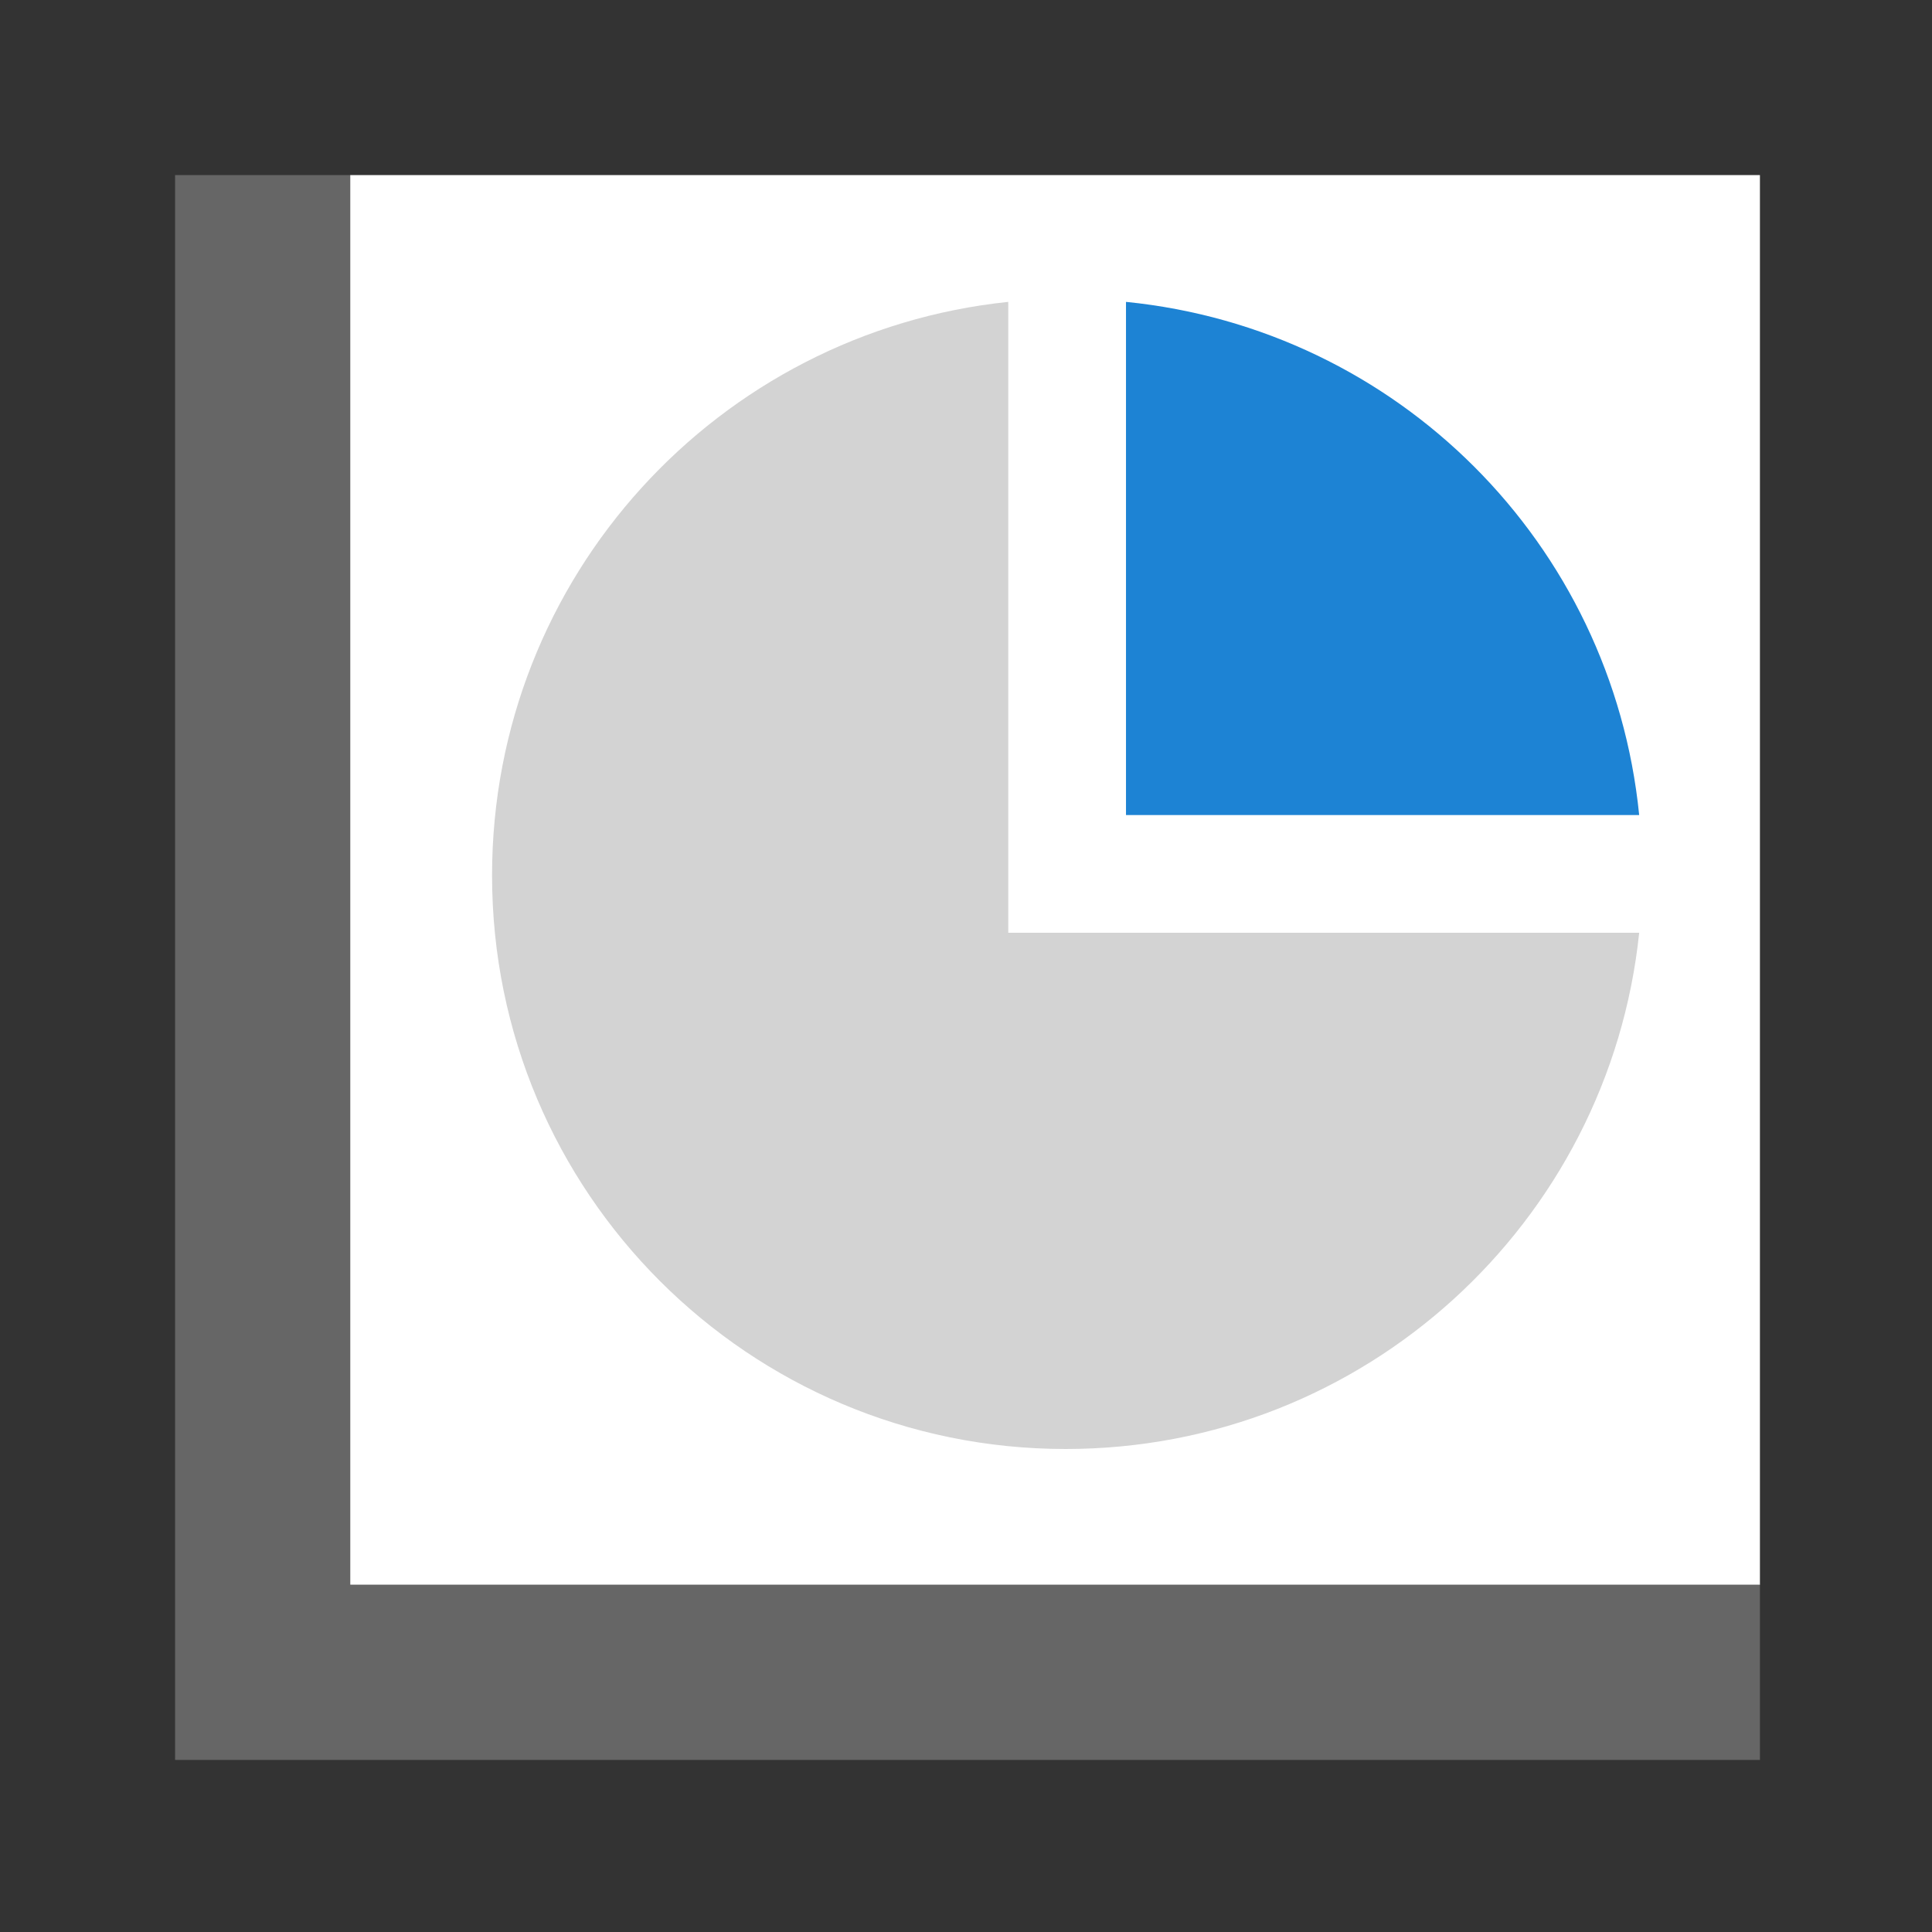
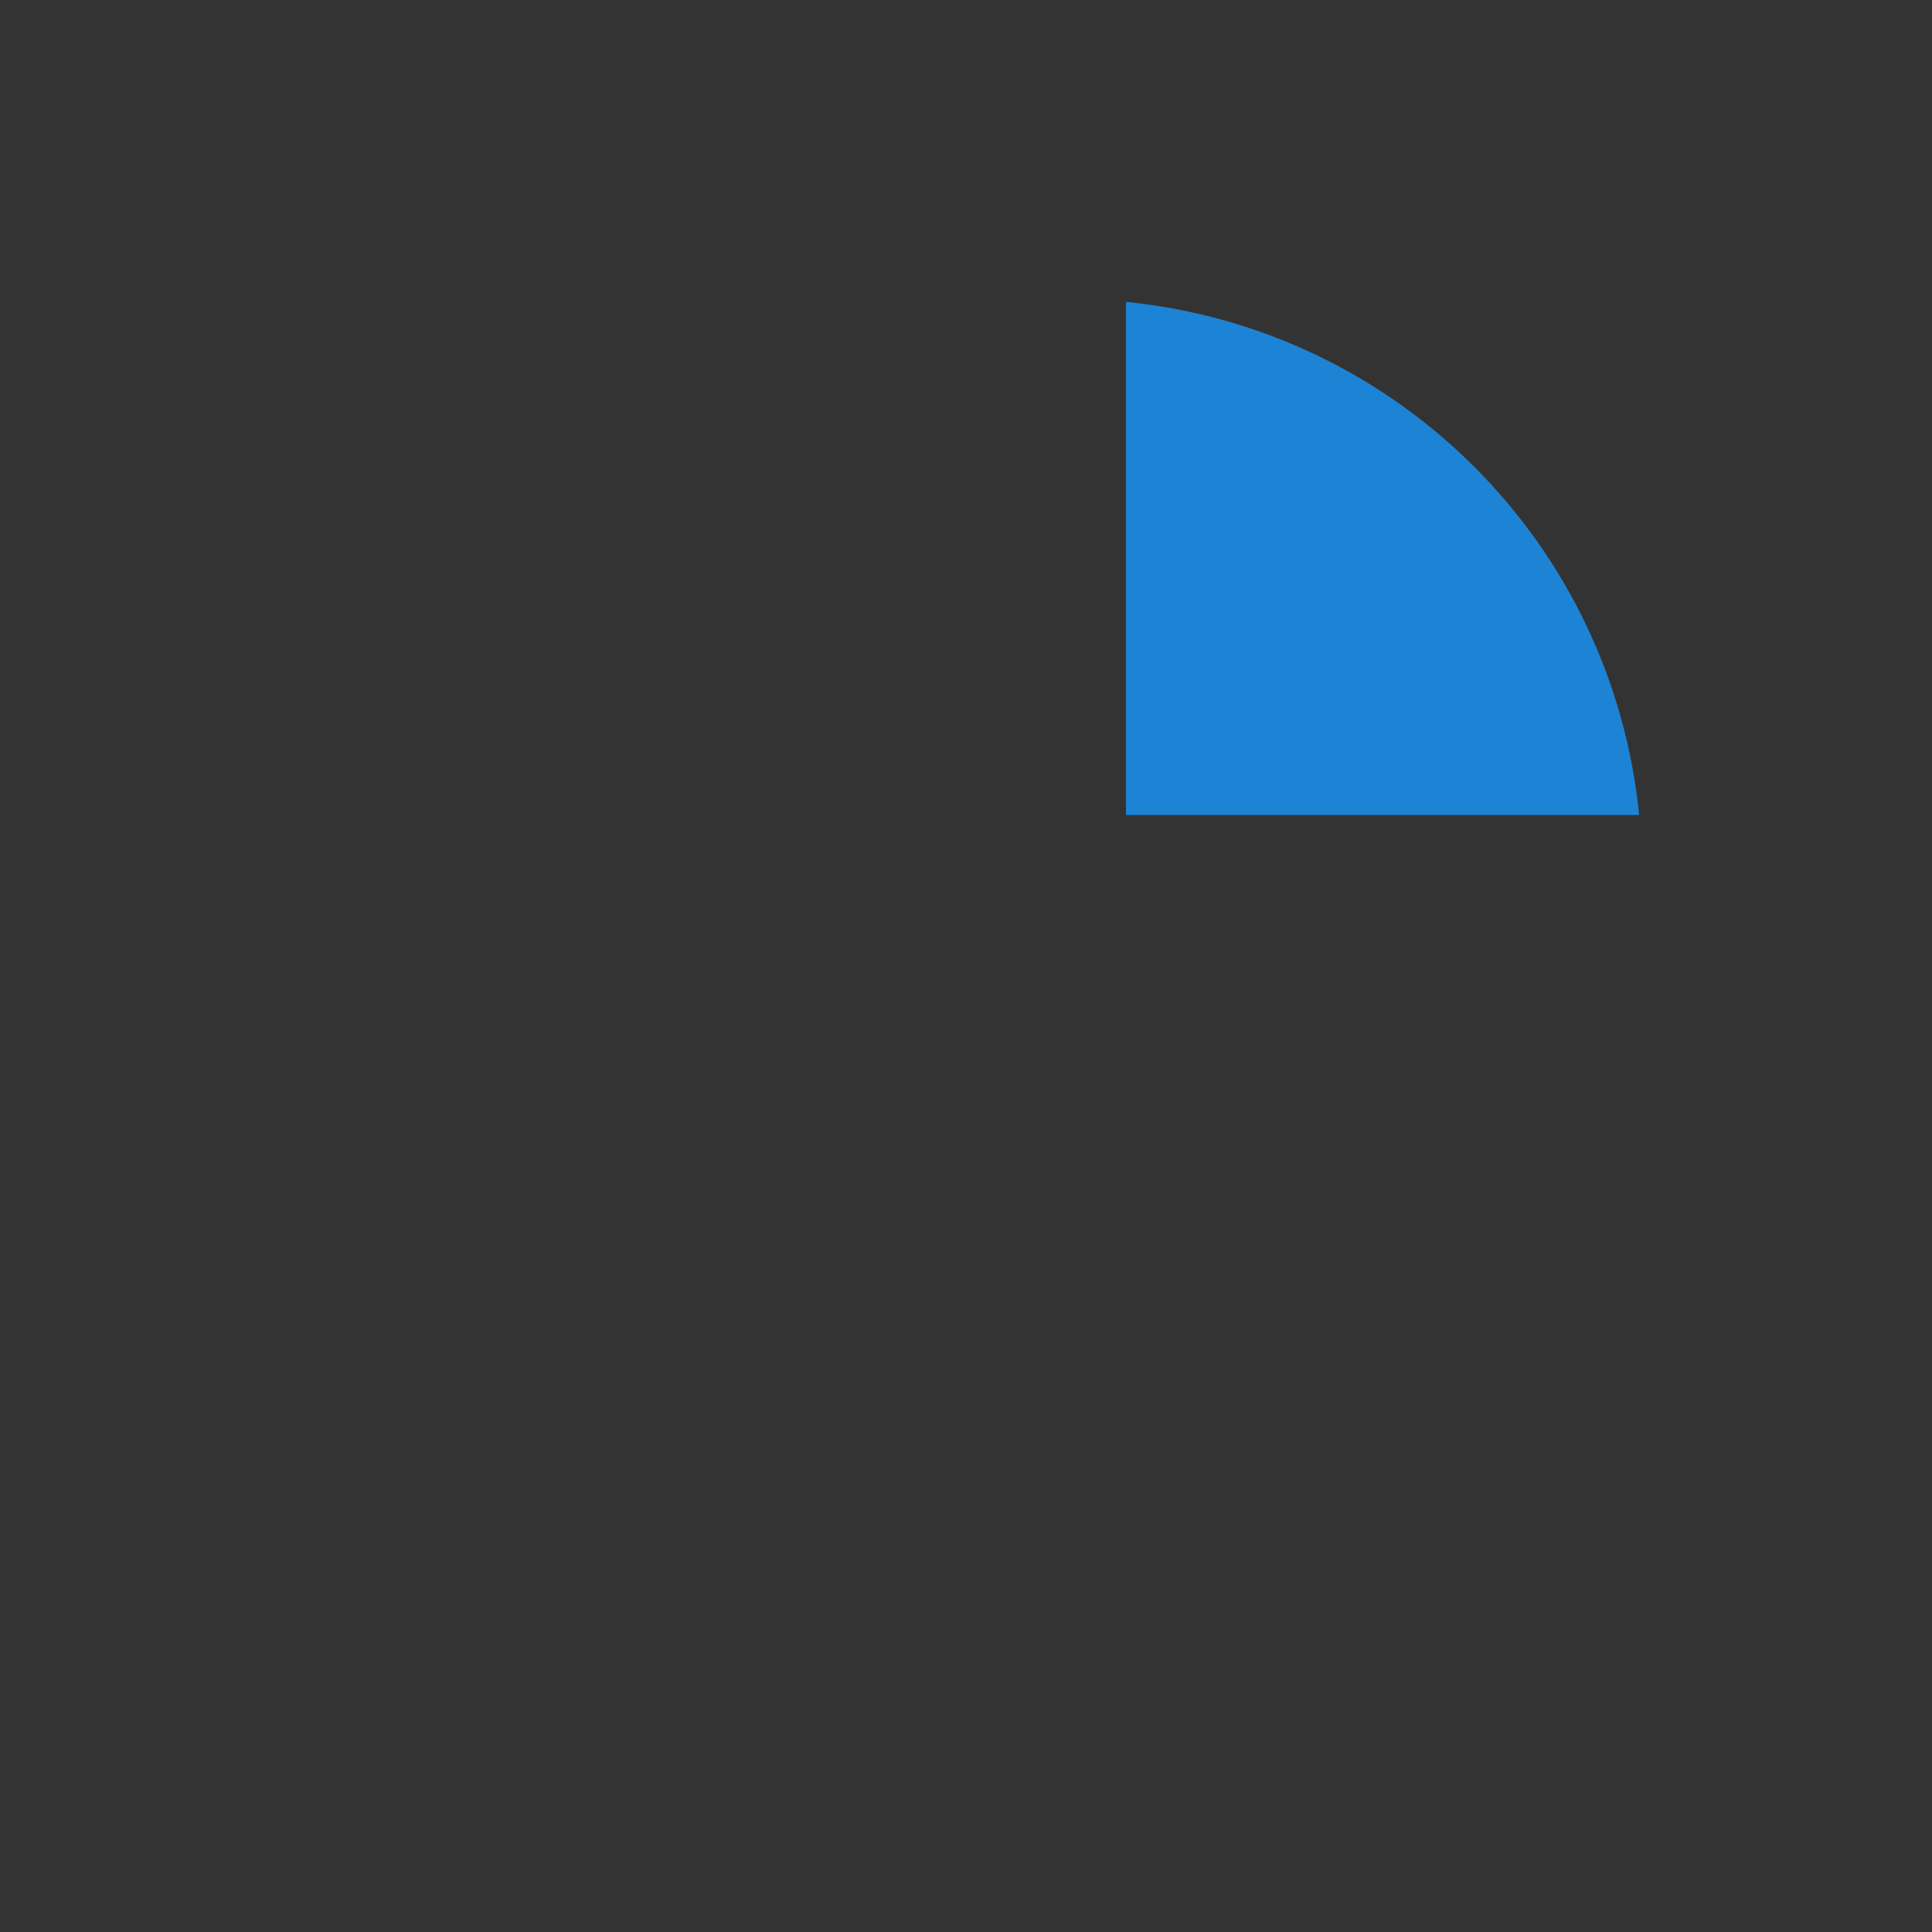
<svg xmlns="http://www.w3.org/2000/svg" viewBox="0 0 64 64">
  <rect x="0" y="0" width="64" height="64" fill="#333333" stroke="none" />
-   <path d="M11.6 5.8h46.7v46.7H11.6V5.8z" fill="#fff" />
-   <path d="M11.6 5.8v46.7h46.7v5.8H5.8V5.8h5.8z" fill="#666" />
-   <path d="M33.4 10v20.9h20.9c-1 9.6-9.1 17.1-19 17.1-10.5 0-19-8.5-19-19 0-9.9 7.5-18 17.1-19z" fill="#d3d3d3" />
-   <path d="M37.3 10c9 .9 16.1 8 17 17h-17V10z" fill="#1d83d4" />
+   <path d="M37.3 10c9 .9 16.1 8 17 17h-17V10" fill="#1d83d4" />
</svg>